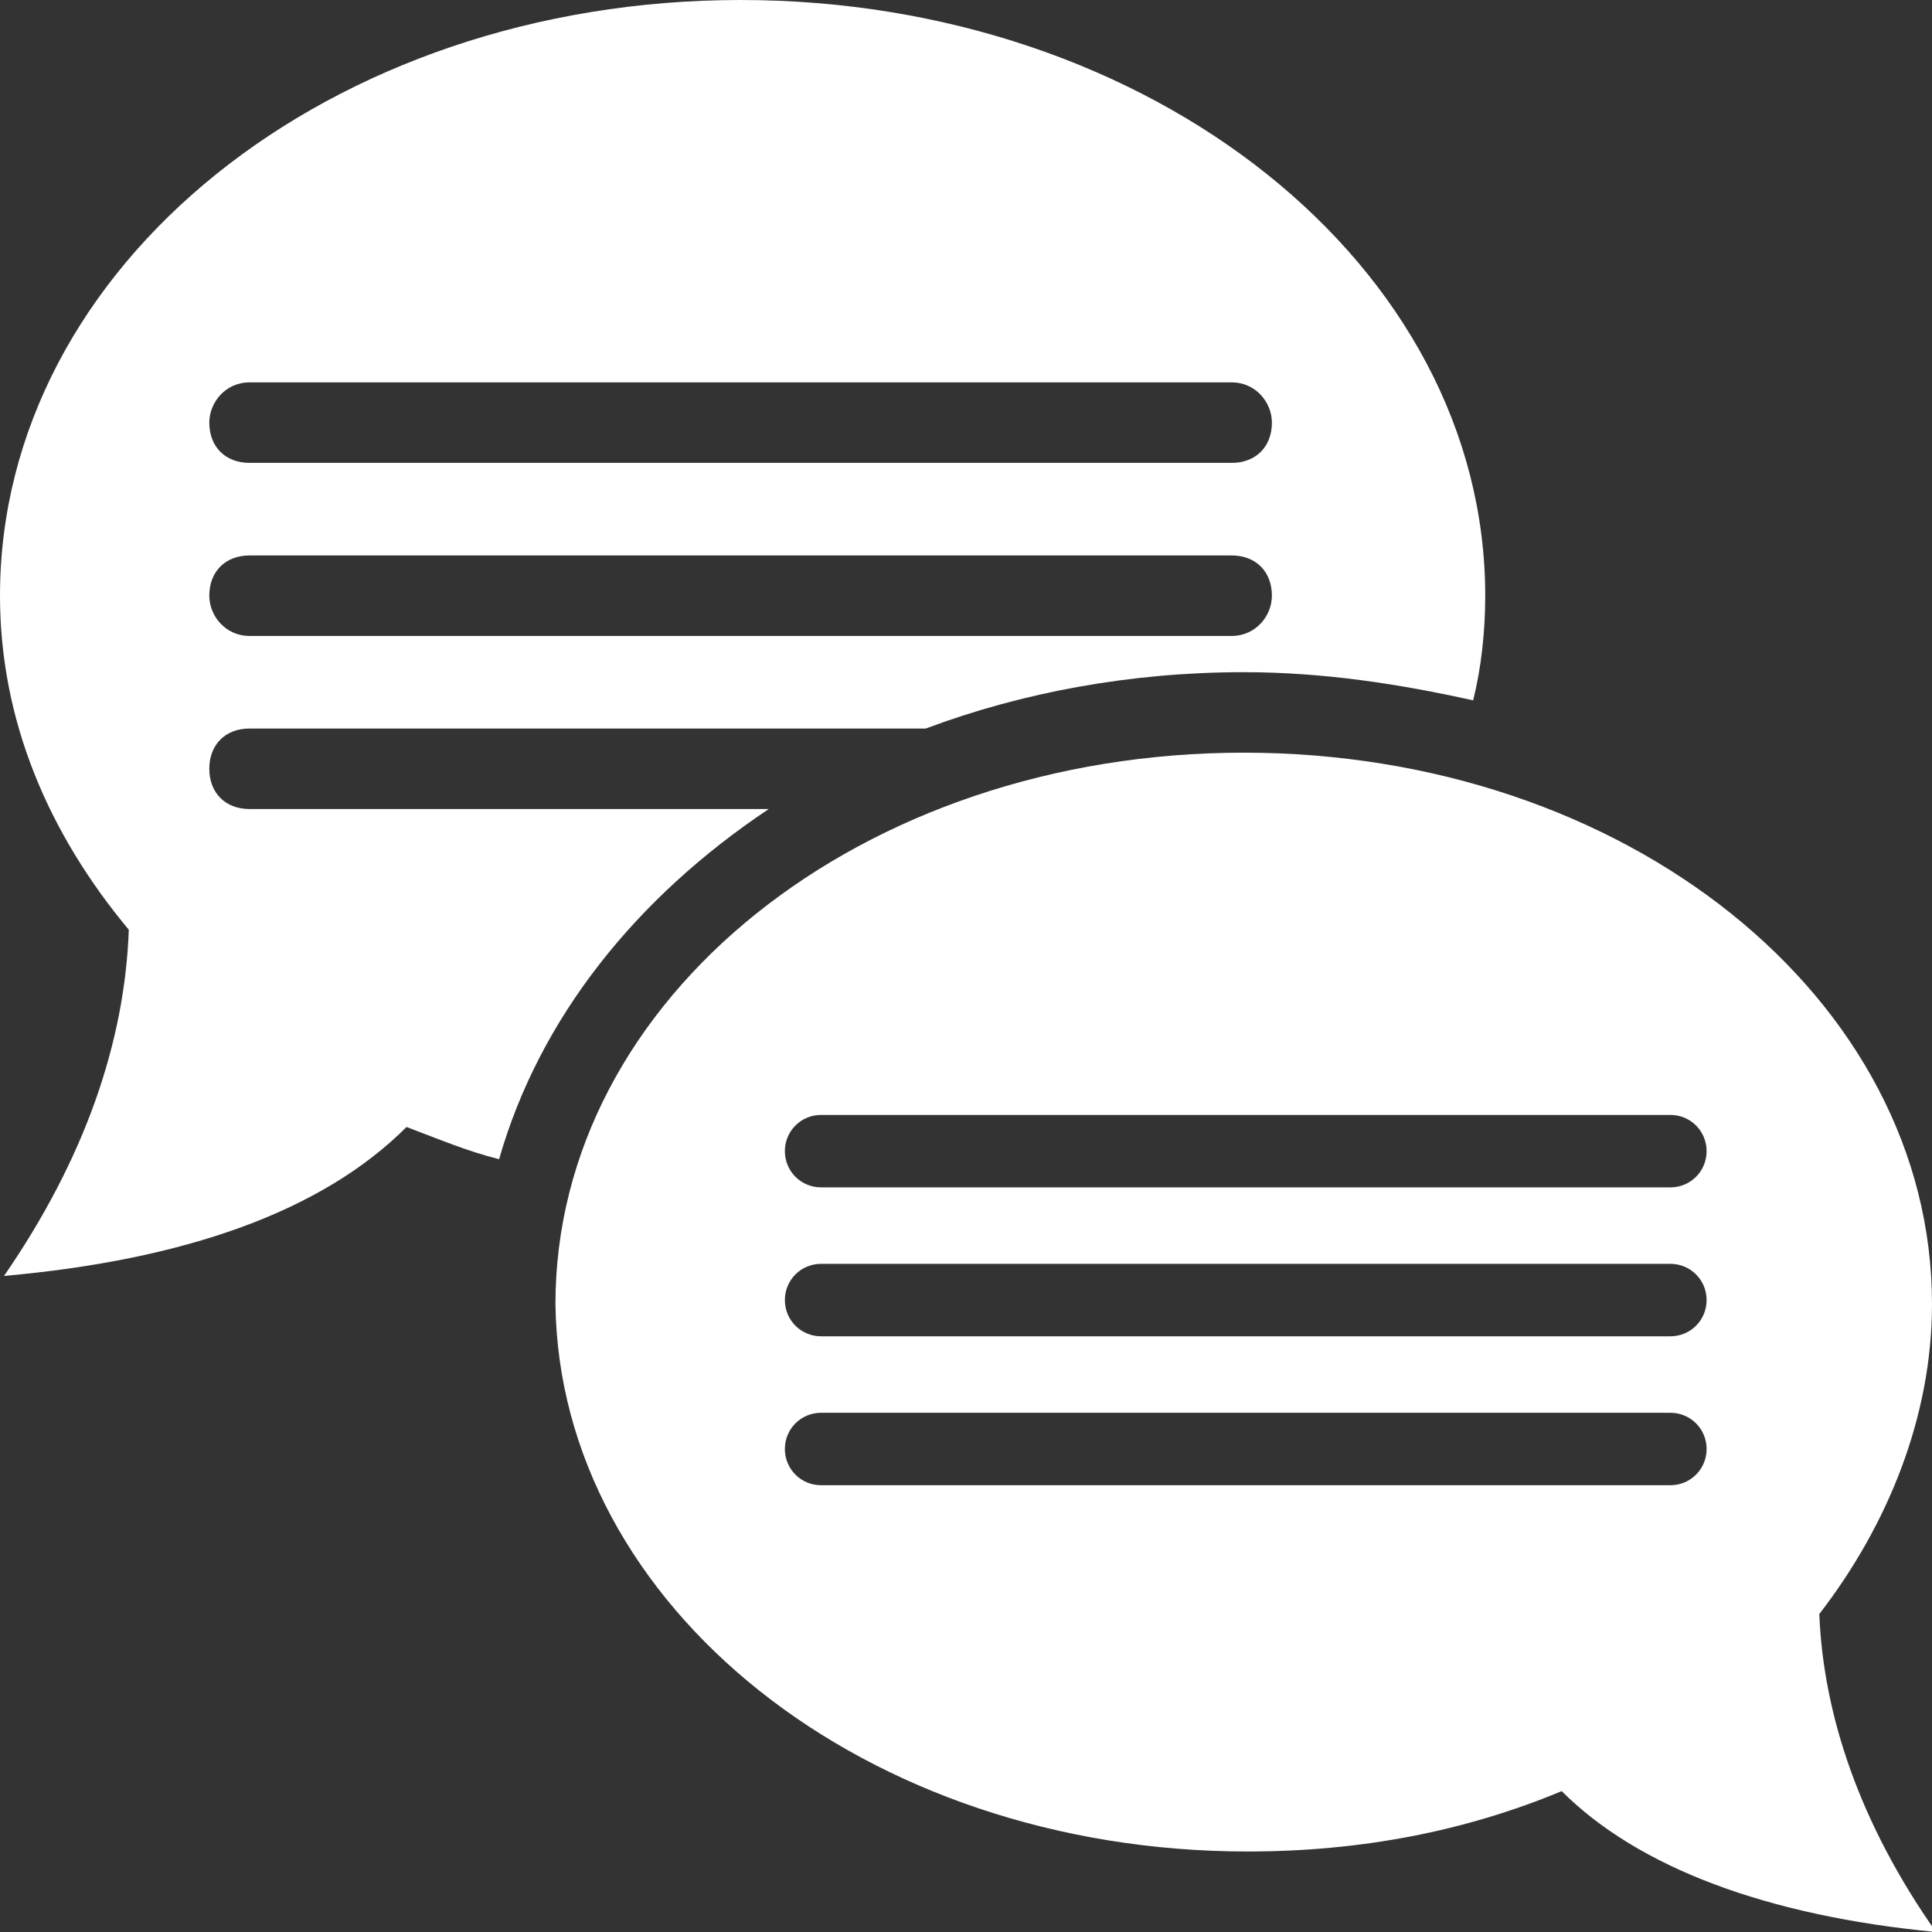
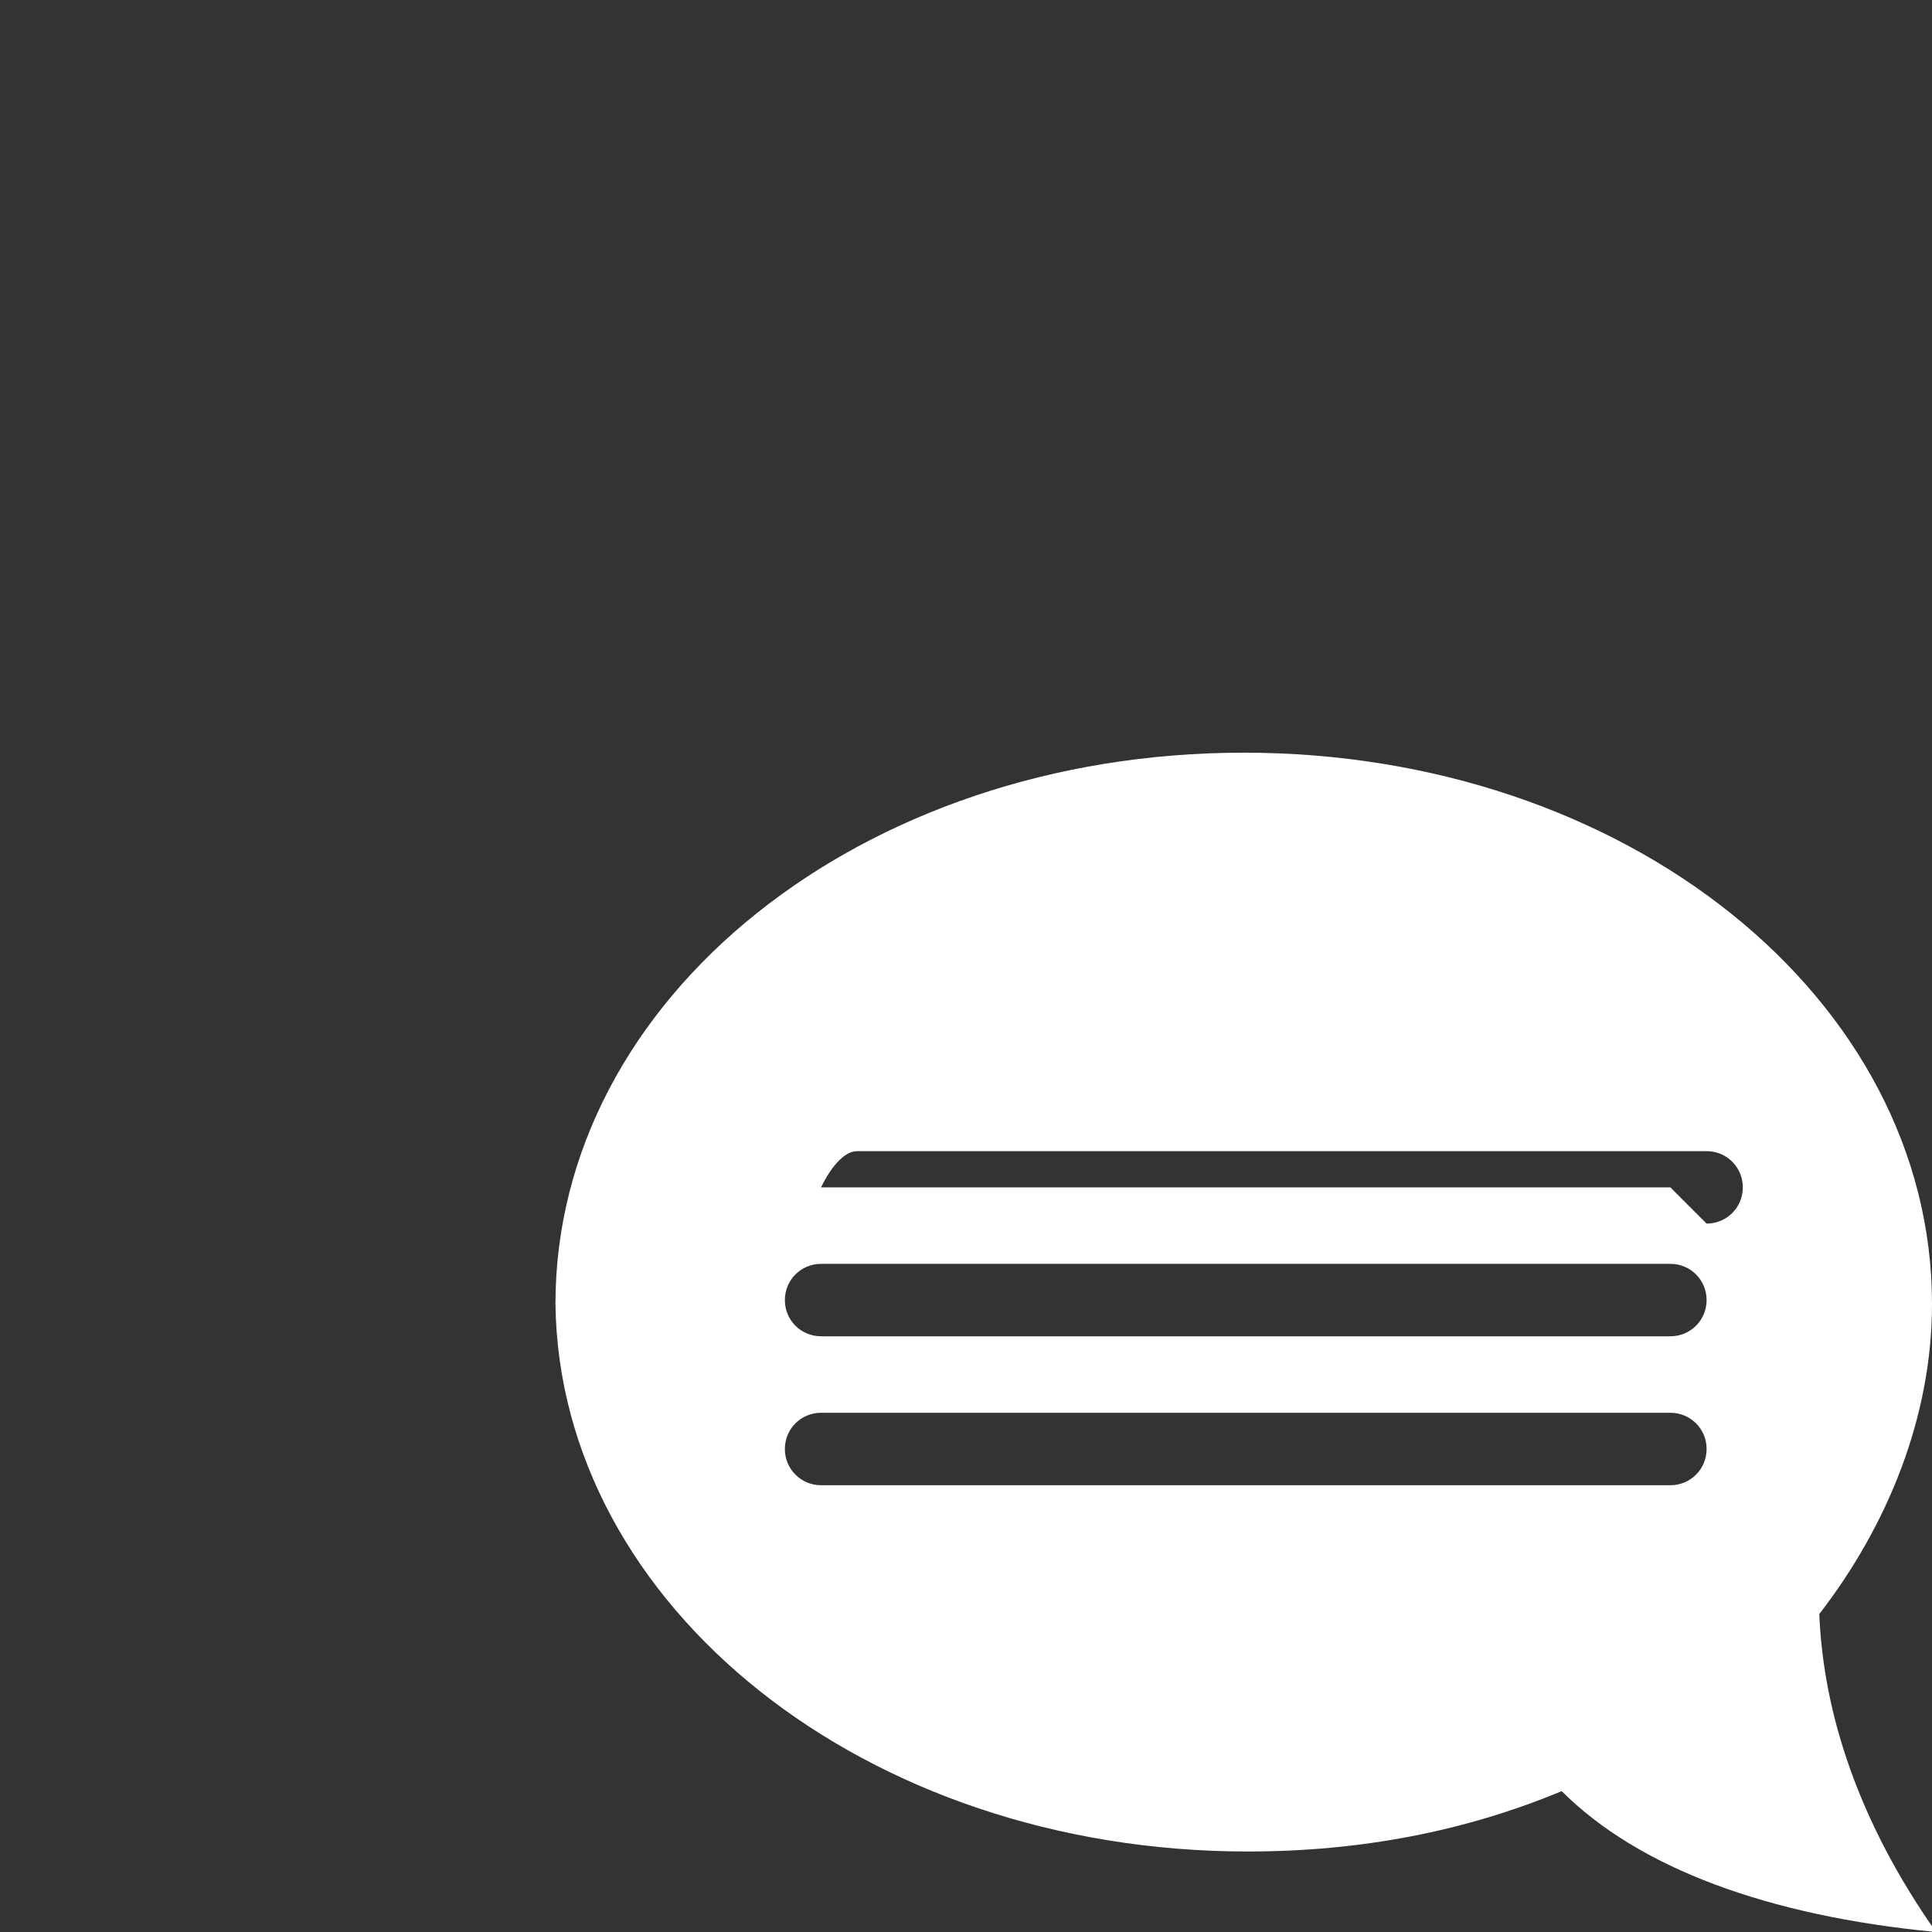
<svg xmlns="http://www.w3.org/2000/svg" width="1200pt" height="1200pt" version="1.1" viewBox="0 0 1200 1200">
  <rect x="0" y="0" width="1200" height="1200" fill="#333333" stroke="none" />
  <g fill="#fff">
-     <path d="m477.5 502.5h-322.5c-15 0-25-10-25-25s10-25 25-25h420c60-22.5 127.5-35 197.5-35 50 0 97.5 7.5 142.5 17.5 5-20 7.5-42.5 7.5-65 0-205-207.5-370-462.5-370s-460 165-460 370c0 77.5 30 147.5 80 207.5-2.5 70-27.5 142.5-77.5 215 112.5-10 197.5-40 250-92.5 20 7.5 37.5 15 57.5 20 25-87.5 85-162.5 167.5-217.5zm-322.5-265h610c15 0 25 12.5 25 25 0 15-10 25-25 25h-610c-15 0-25-10-25-25 0-12.5 10-25 25-25zm0 107.5h610c15 0 25 10 25 25 0 12.5-10 25-25 25h-610c-15 0-25-12.5-25-25 0-15 10-25 25-25z" />
-     <path d="m1200 810c0-190-190-342.5-427.5-342.5s-427.5 152.5-427.5 342.5c2.5 187.5 192.5 340 430 340 70 0 135-12.5 195-37.5 47.5 47.5 127.5 77.5 232.5 87.5-47.5-67.5-70-135-72.5-197.5 42.5-55 70-122.5 70-192.5zm-162.5 112.5h-527.5c-12.5 0-22.5-10-22.5-22.5s10-22.5 22.5-22.5h527.5c12.5 0 22.5 10 22.5 22.5s-10 22.5-22.5 22.5zm0-92.5h-527.5c-12.5 0-22.5-10-22.5-22.5s10-22.5 22.5-22.5h527.5c12.5 0 22.5 10 22.5 22.5s-10 22.5-22.5 22.5zm0-92.5h-527.5c-12.5 0-22.5-10-22.5-22.5s10-22.5 22.5-22.5h527.5c12.5 0 22.5 10 22.5 22.5s-10 22.5-22.5 22.5z" />
+     <path d="m1200 810c0-190-190-342.5-427.5-342.5s-427.5 152.5-427.5 342.5c2.5 187.5 192.5 340 430 340 70 0 135-12.5 195-37.5 47.5 47.5 127.5 77.5 232.5 87.5-47.5-67.5-70-135-72.5-197.5 42.5-55 70-122.5 70-192.5zm-162.5 112.5h-527.5c-12.5 0-22.5-10-22.5-22.5s10-22.5 22.5-22.5h527.5c12.5 0 22.5 10 22.5 22.5s-10 22.5-22.5 22.5zm0-92.5h-527.5c-12.5 0-22.5-10-22.5-22.5s10-22.5 22.5-22.5h527.5c12.5 0 22.5 10 22.5 22.5s-10 22.5-22.5 22.5zm0-92.5h-527.5s10-22.5 22.5-22.5h527.5c12.5 0 22.5 10 22.5 22.5s-10 22.5-22.5 22.5z" />
  </g>
</svg>